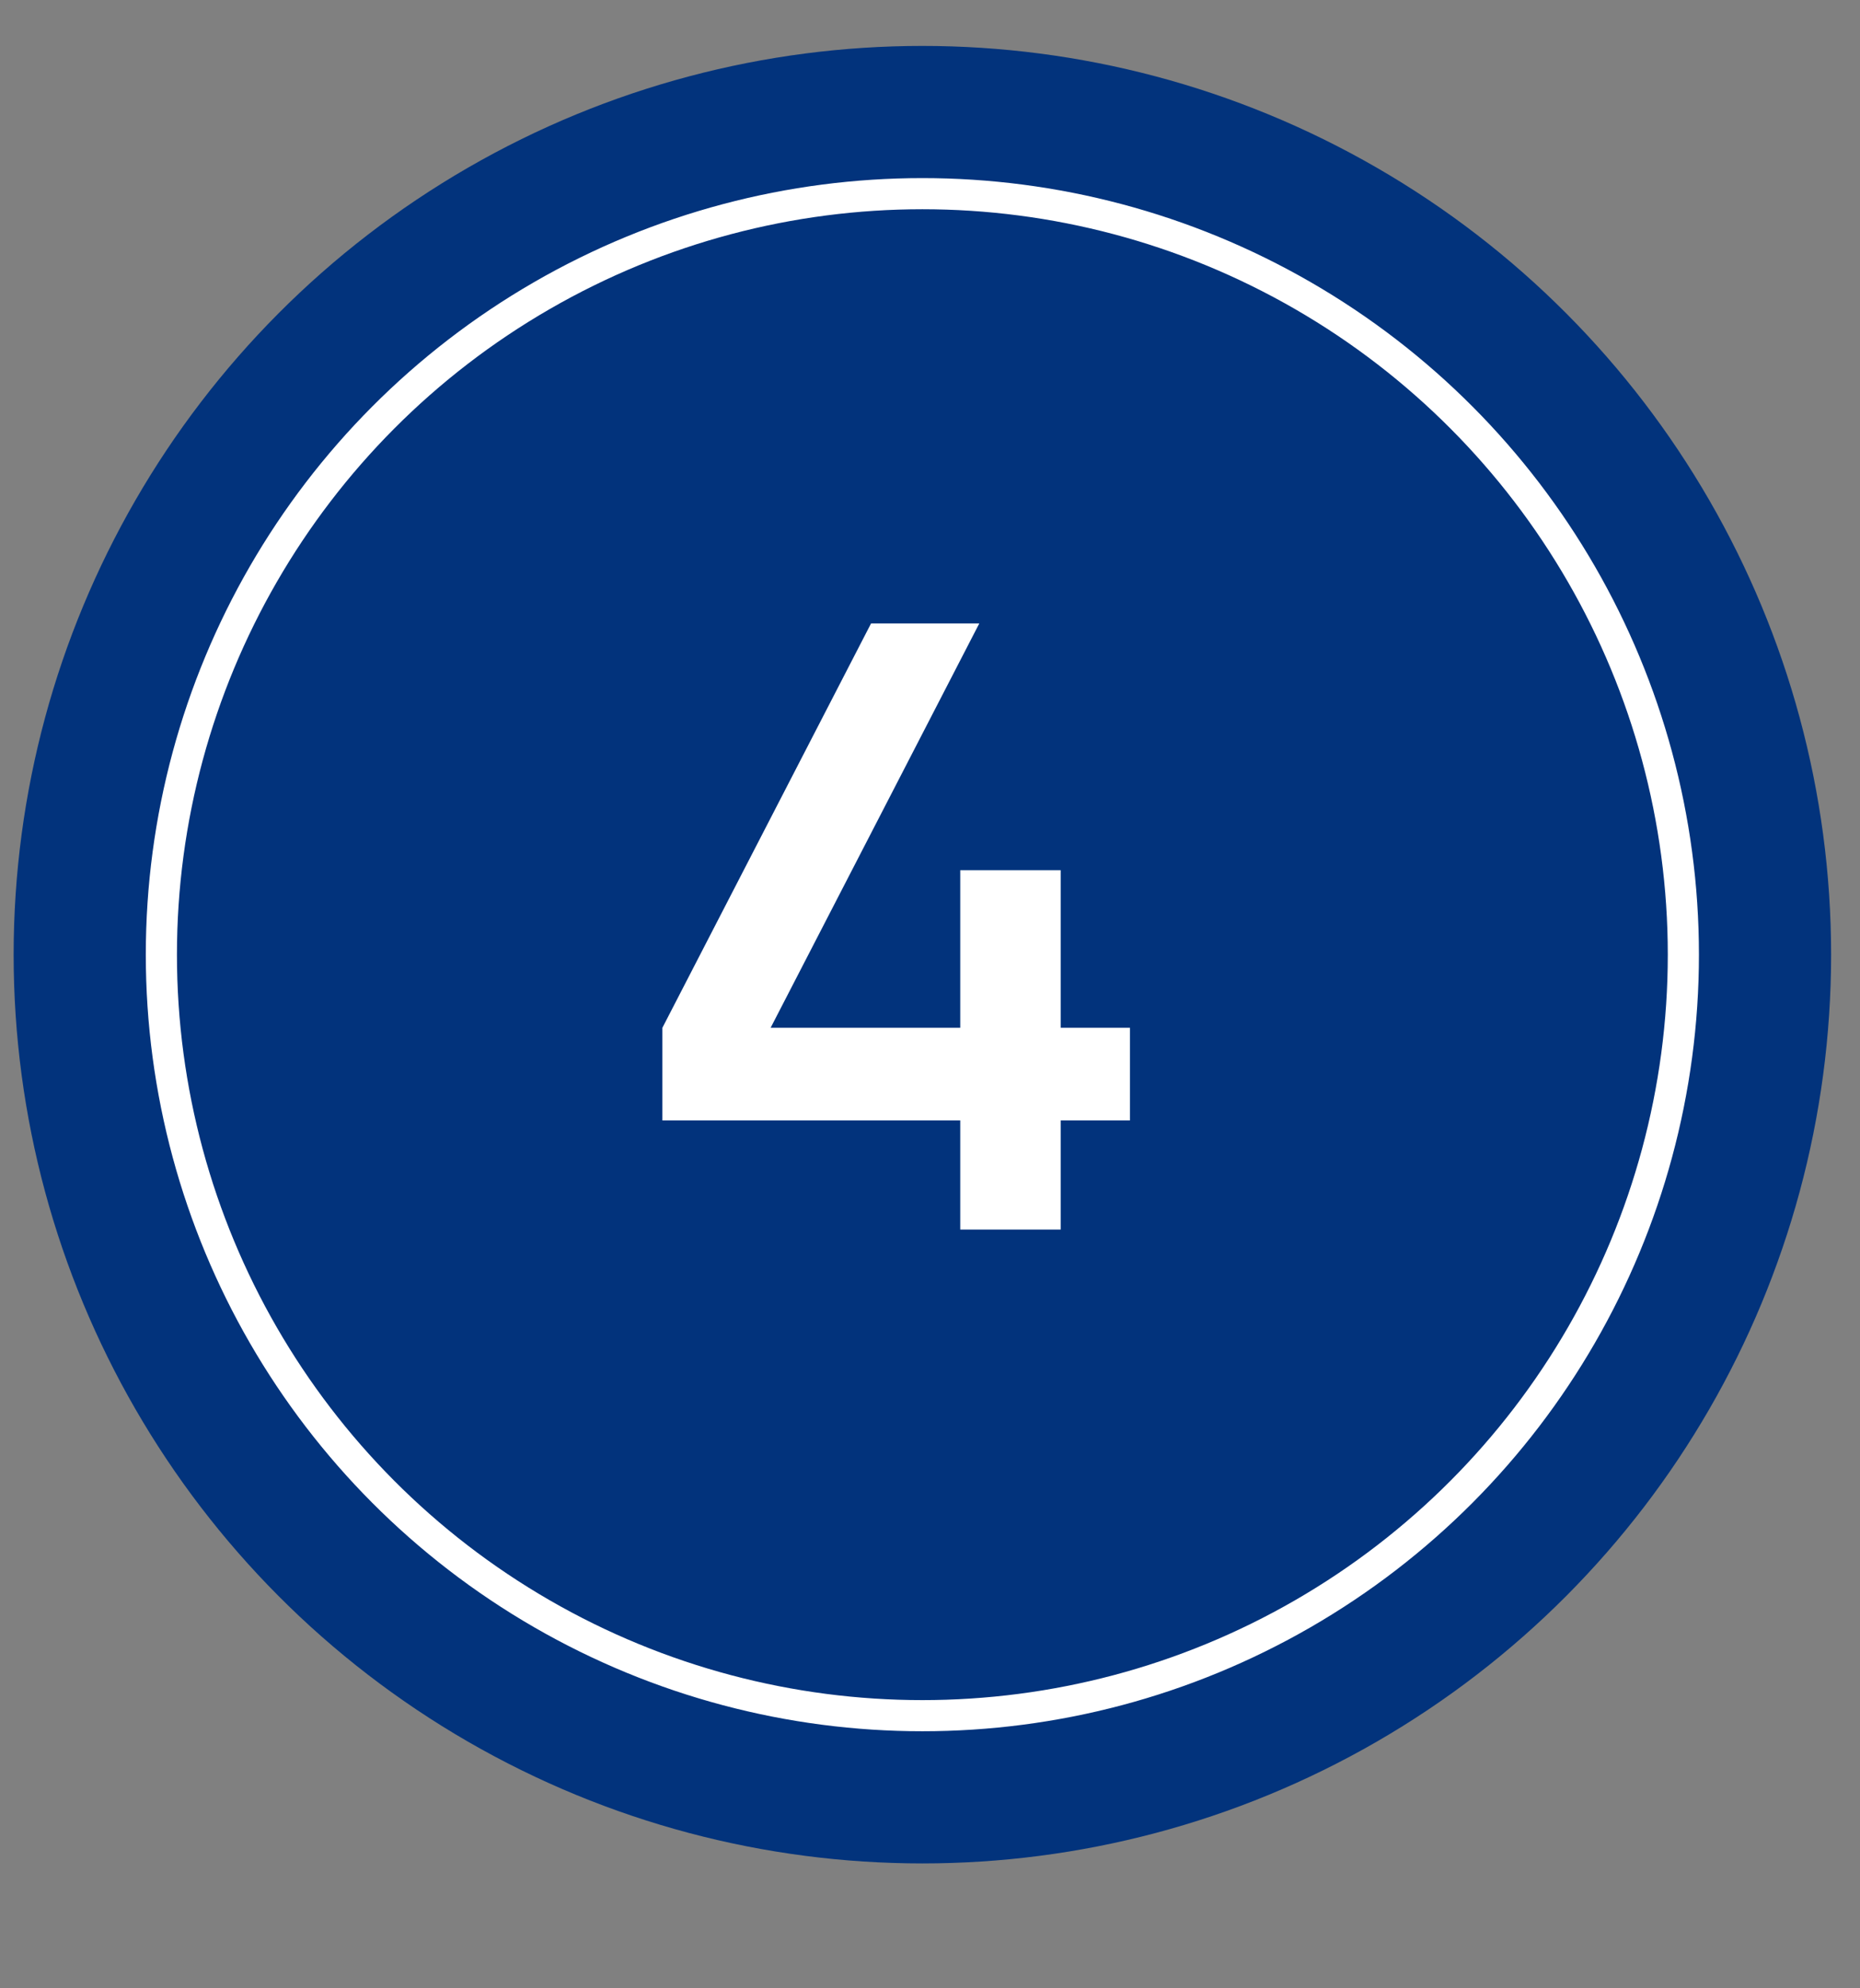
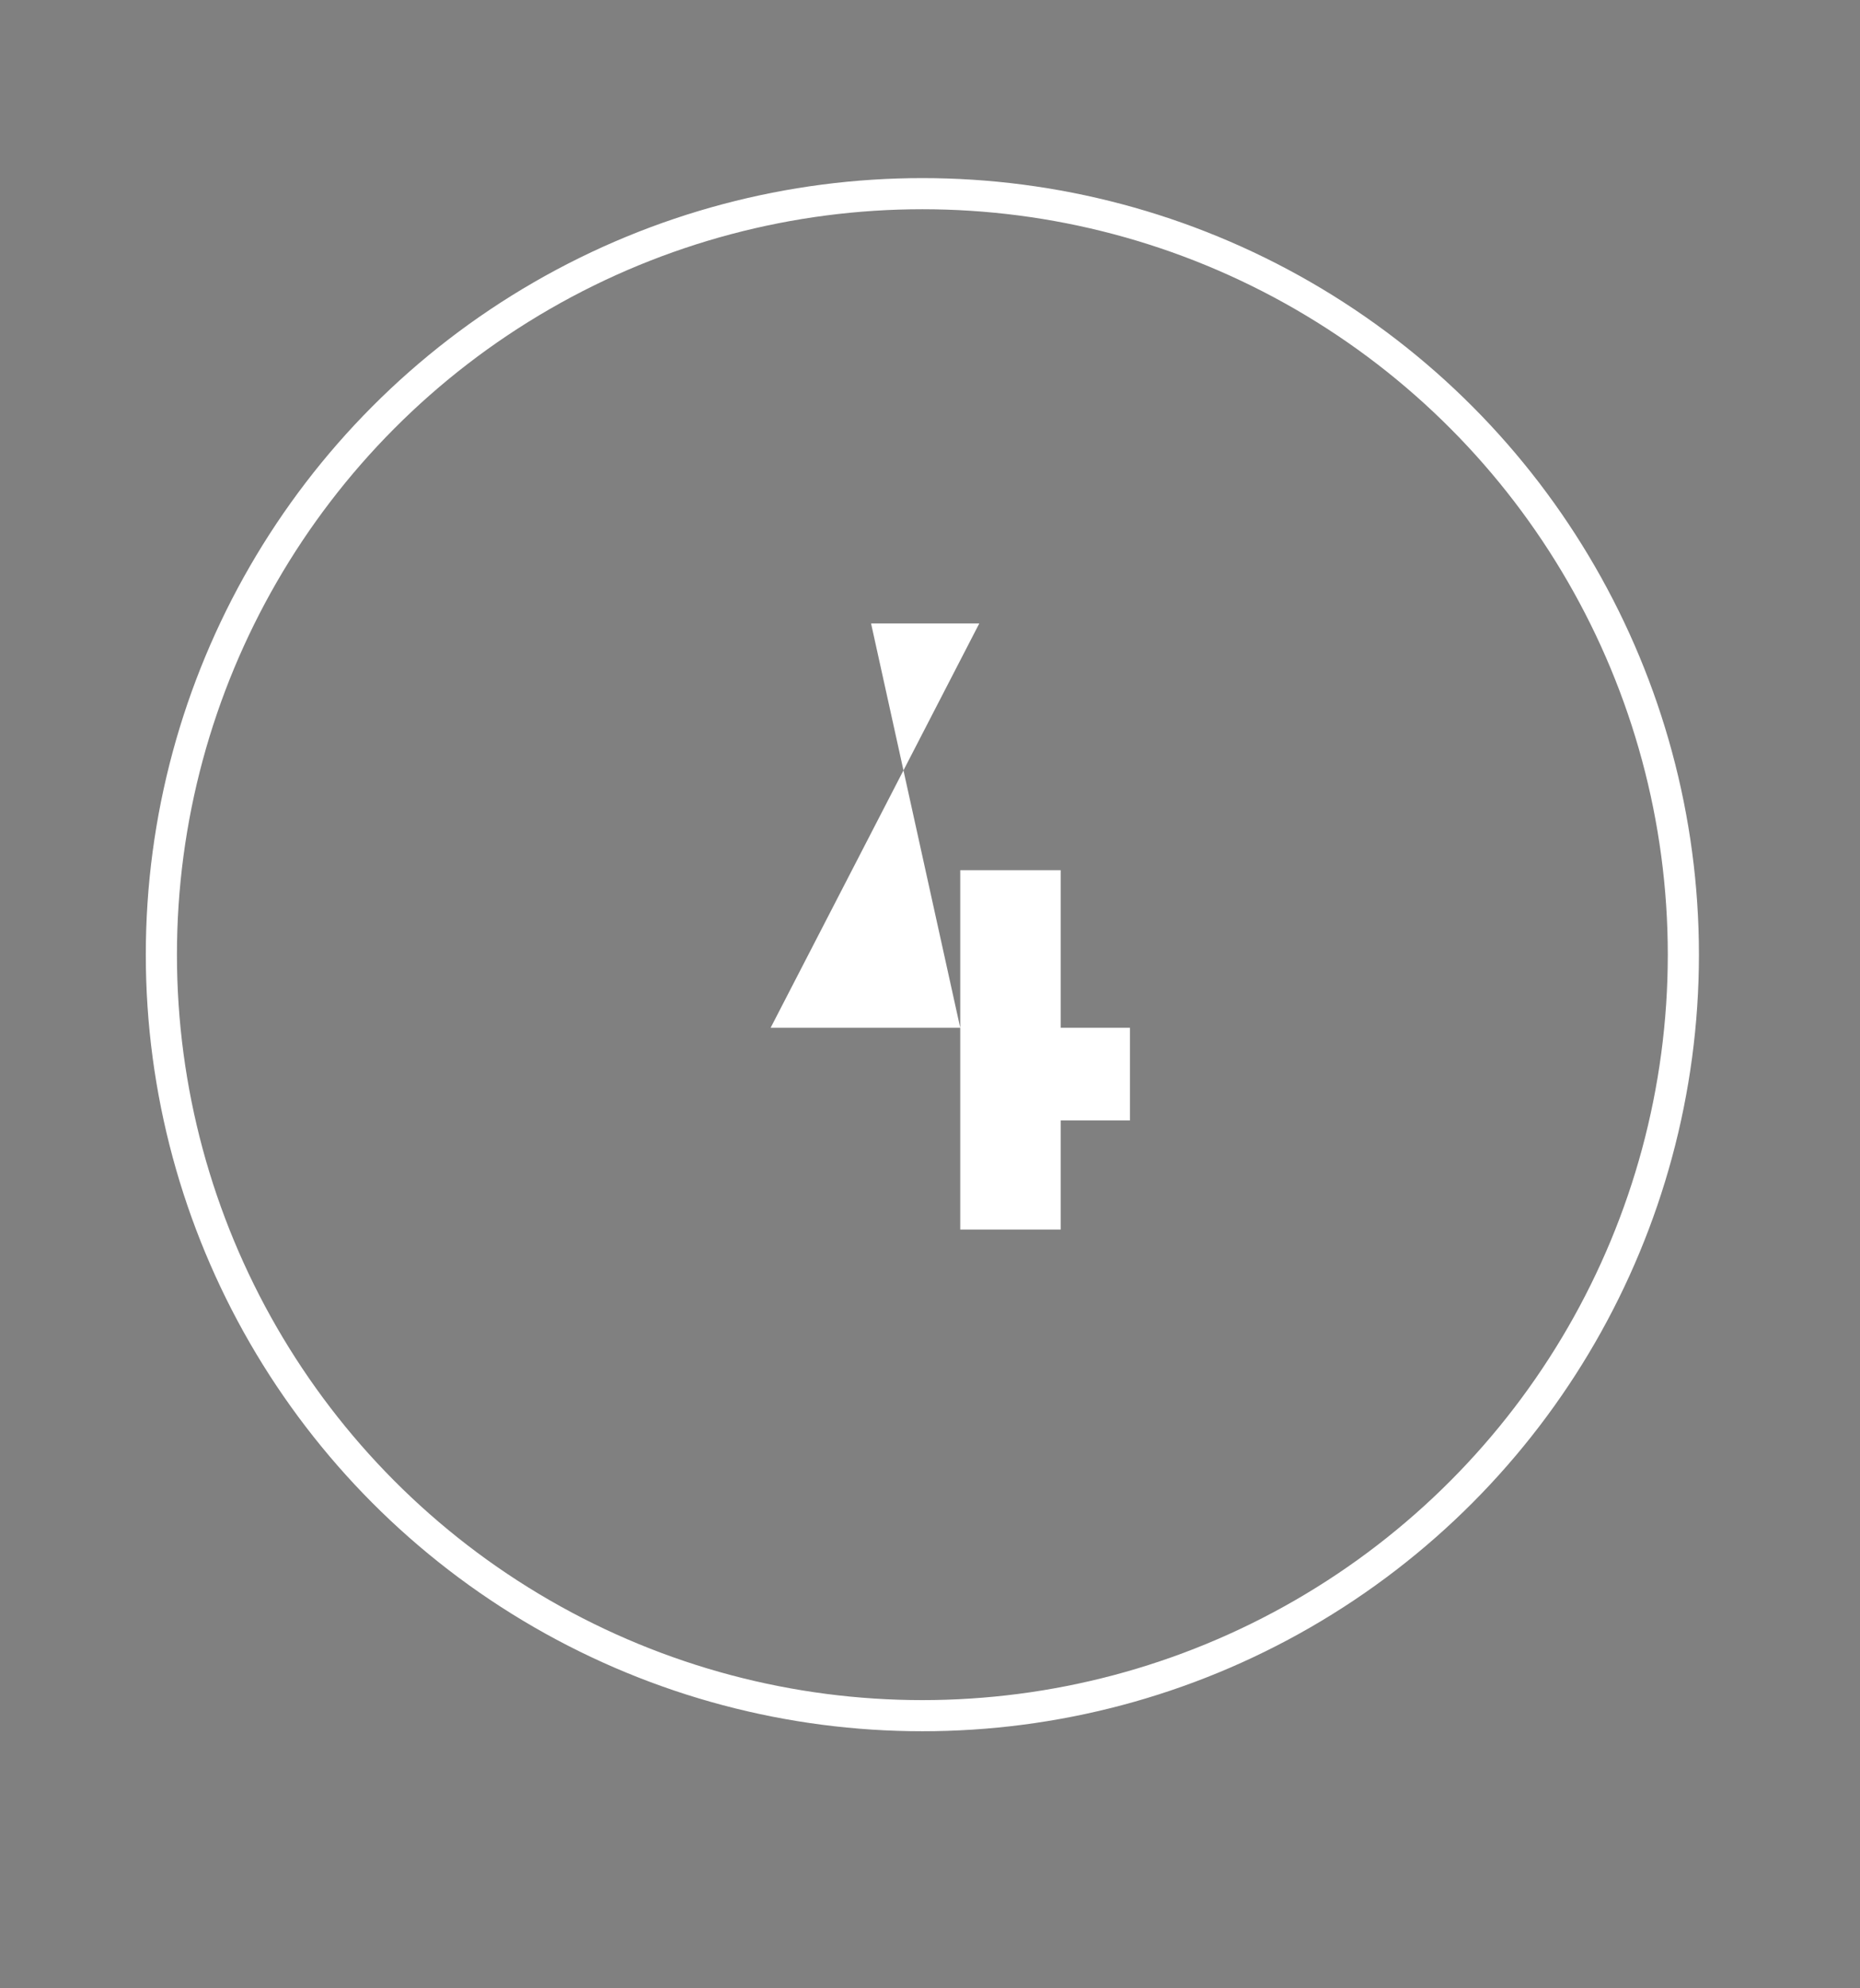
<svg xmlns="http://www.w3.org/2000/svg" width="58" height="62" viewBox="0 0 58 62" fill="none">
  <rect x="0" y="0" width="58" height="62" fill="#808080" stroke="none" />
-   <circle cx="28.762" cy="29.769" r="28.337" fill="#02337C" />
  <circle cx="28.762" cy="29.769" r="23.73" stroke="white" stroke-width="0.971" />
-   <path d="M35.235 32.049V34.938H33.075V38.34H29.943V34.938H20.655V32.049L27.162 19.44H30.537L24.03 32.049H29.943V27.135H33.075V32.049H35.235Z" fill="white" />
+   <path d="M35.235 32.049V34.938H33.075V38.34H29.943V34.938V32.049L27.162 19.44H30.537L24.03 32.049H29.943V27.135H33.075V32.049H35.235Z" fill="white" />
</svg>